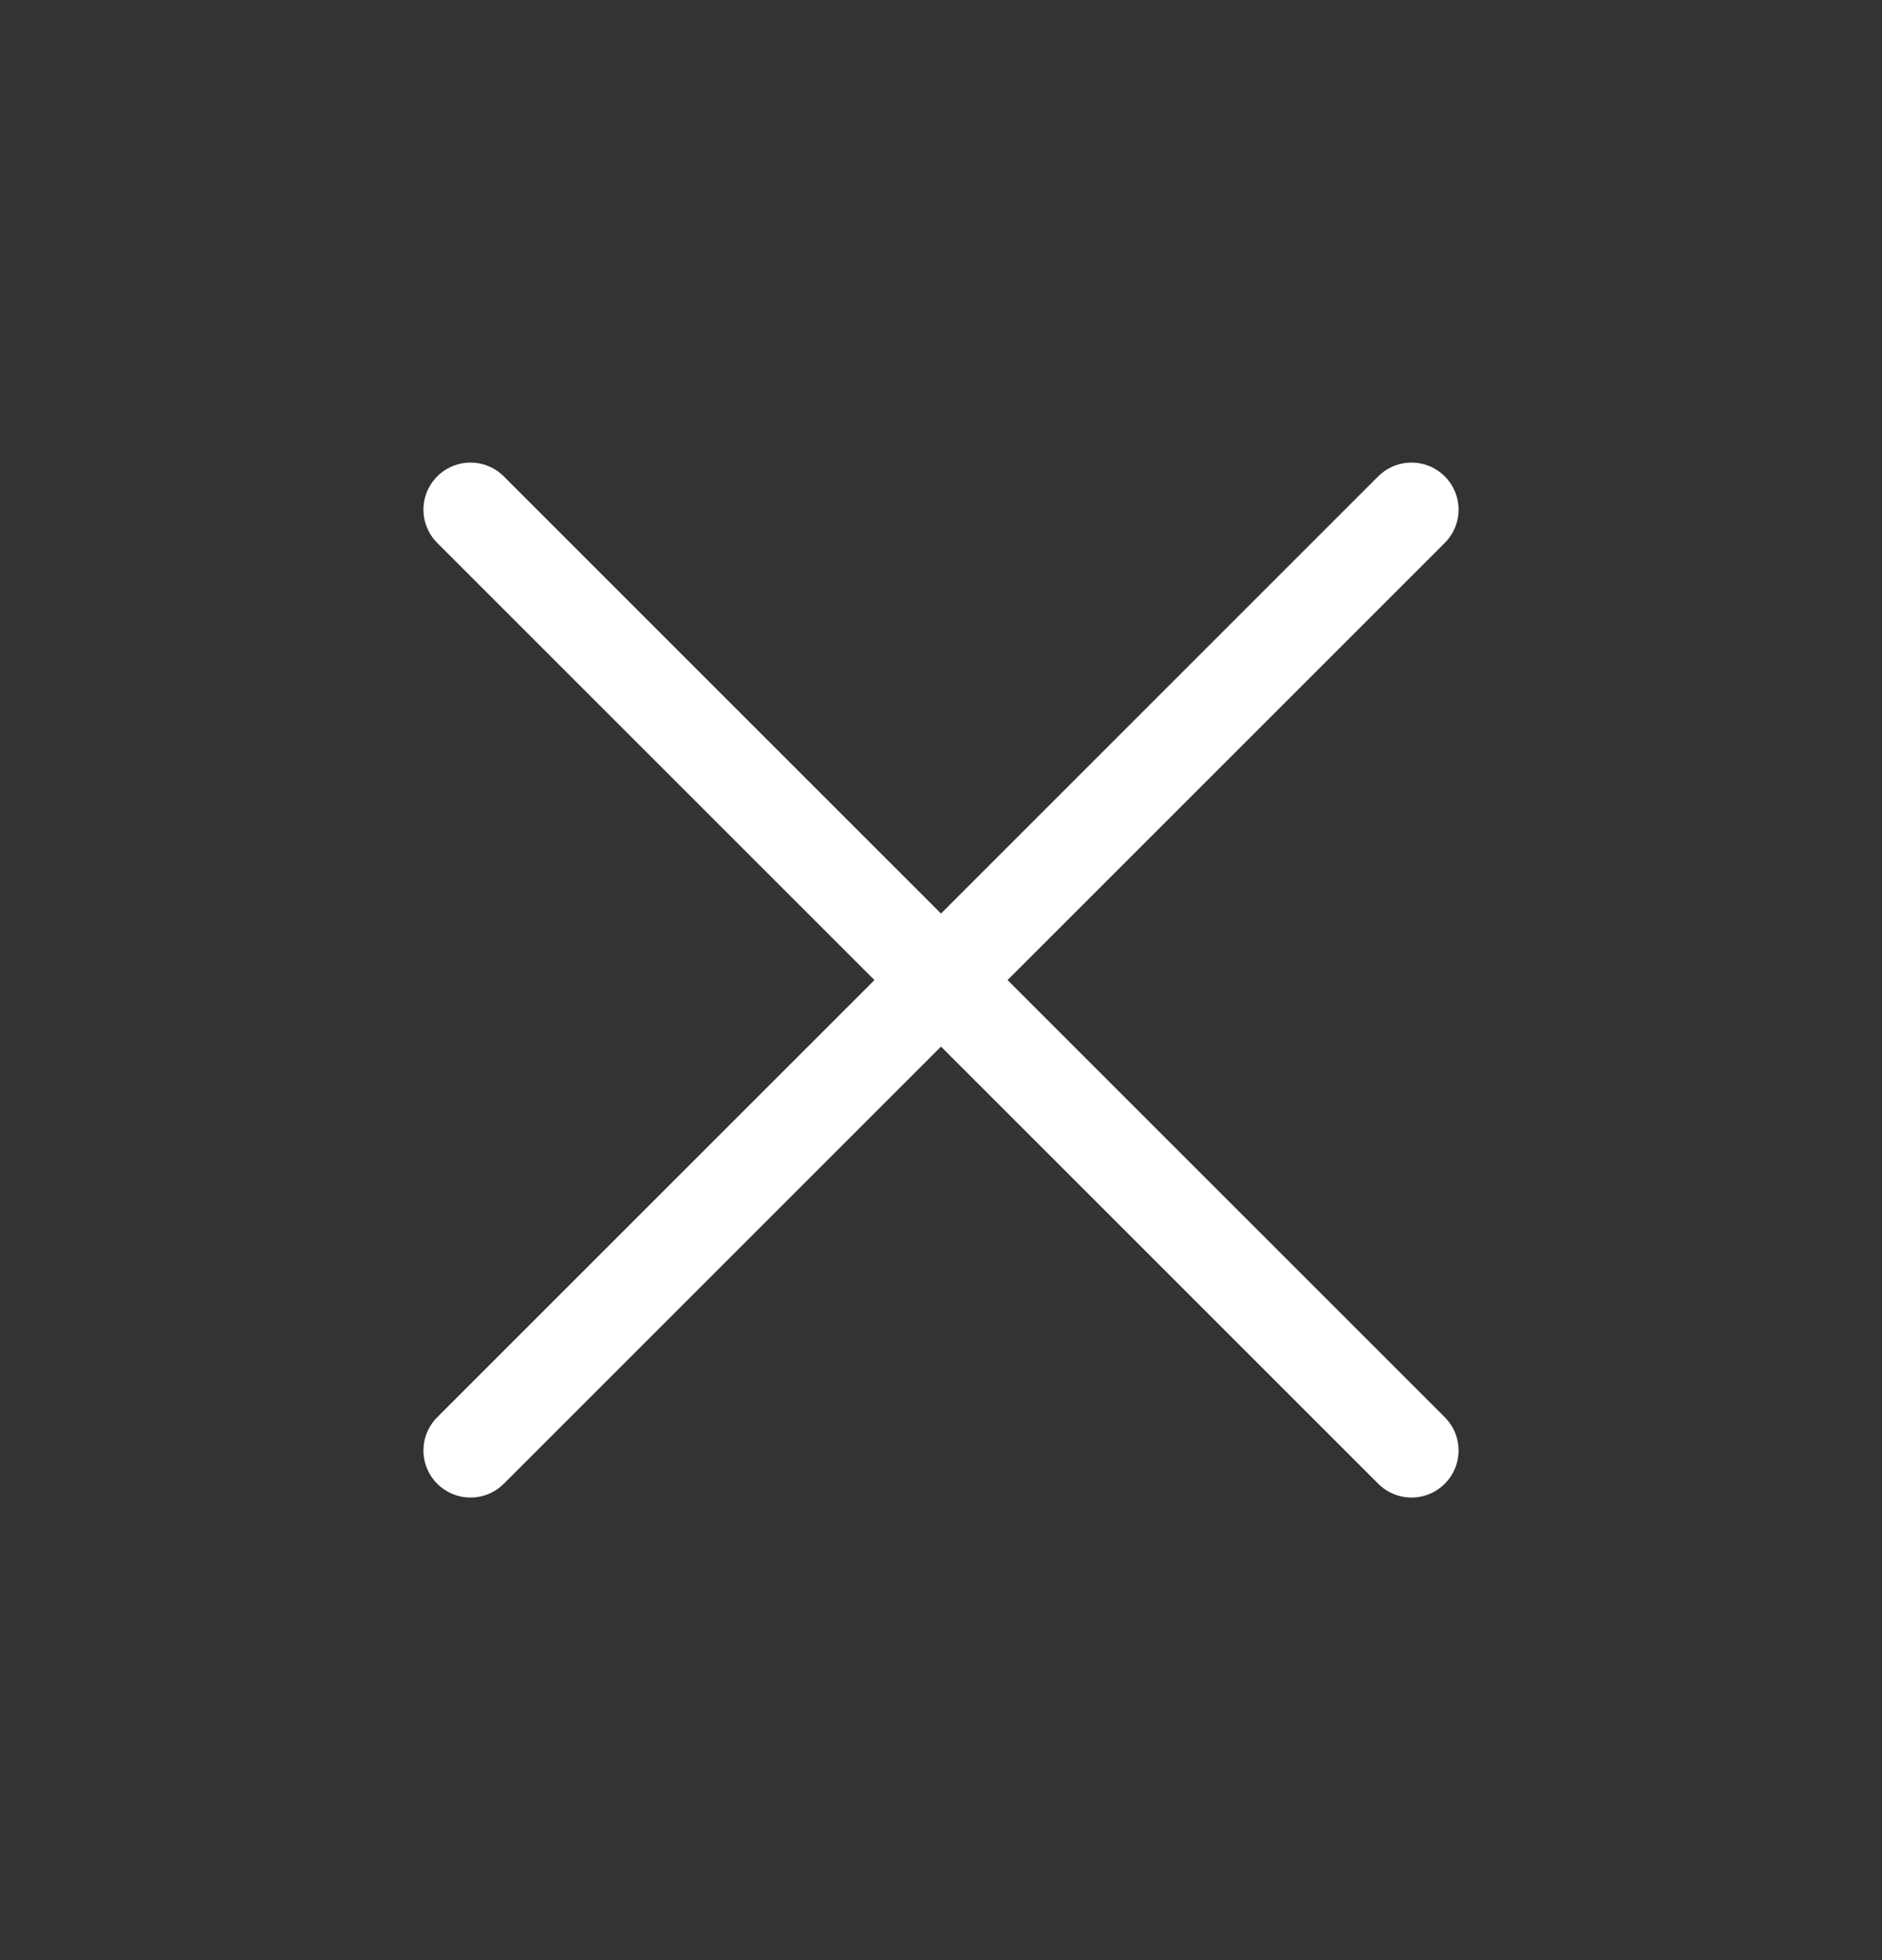
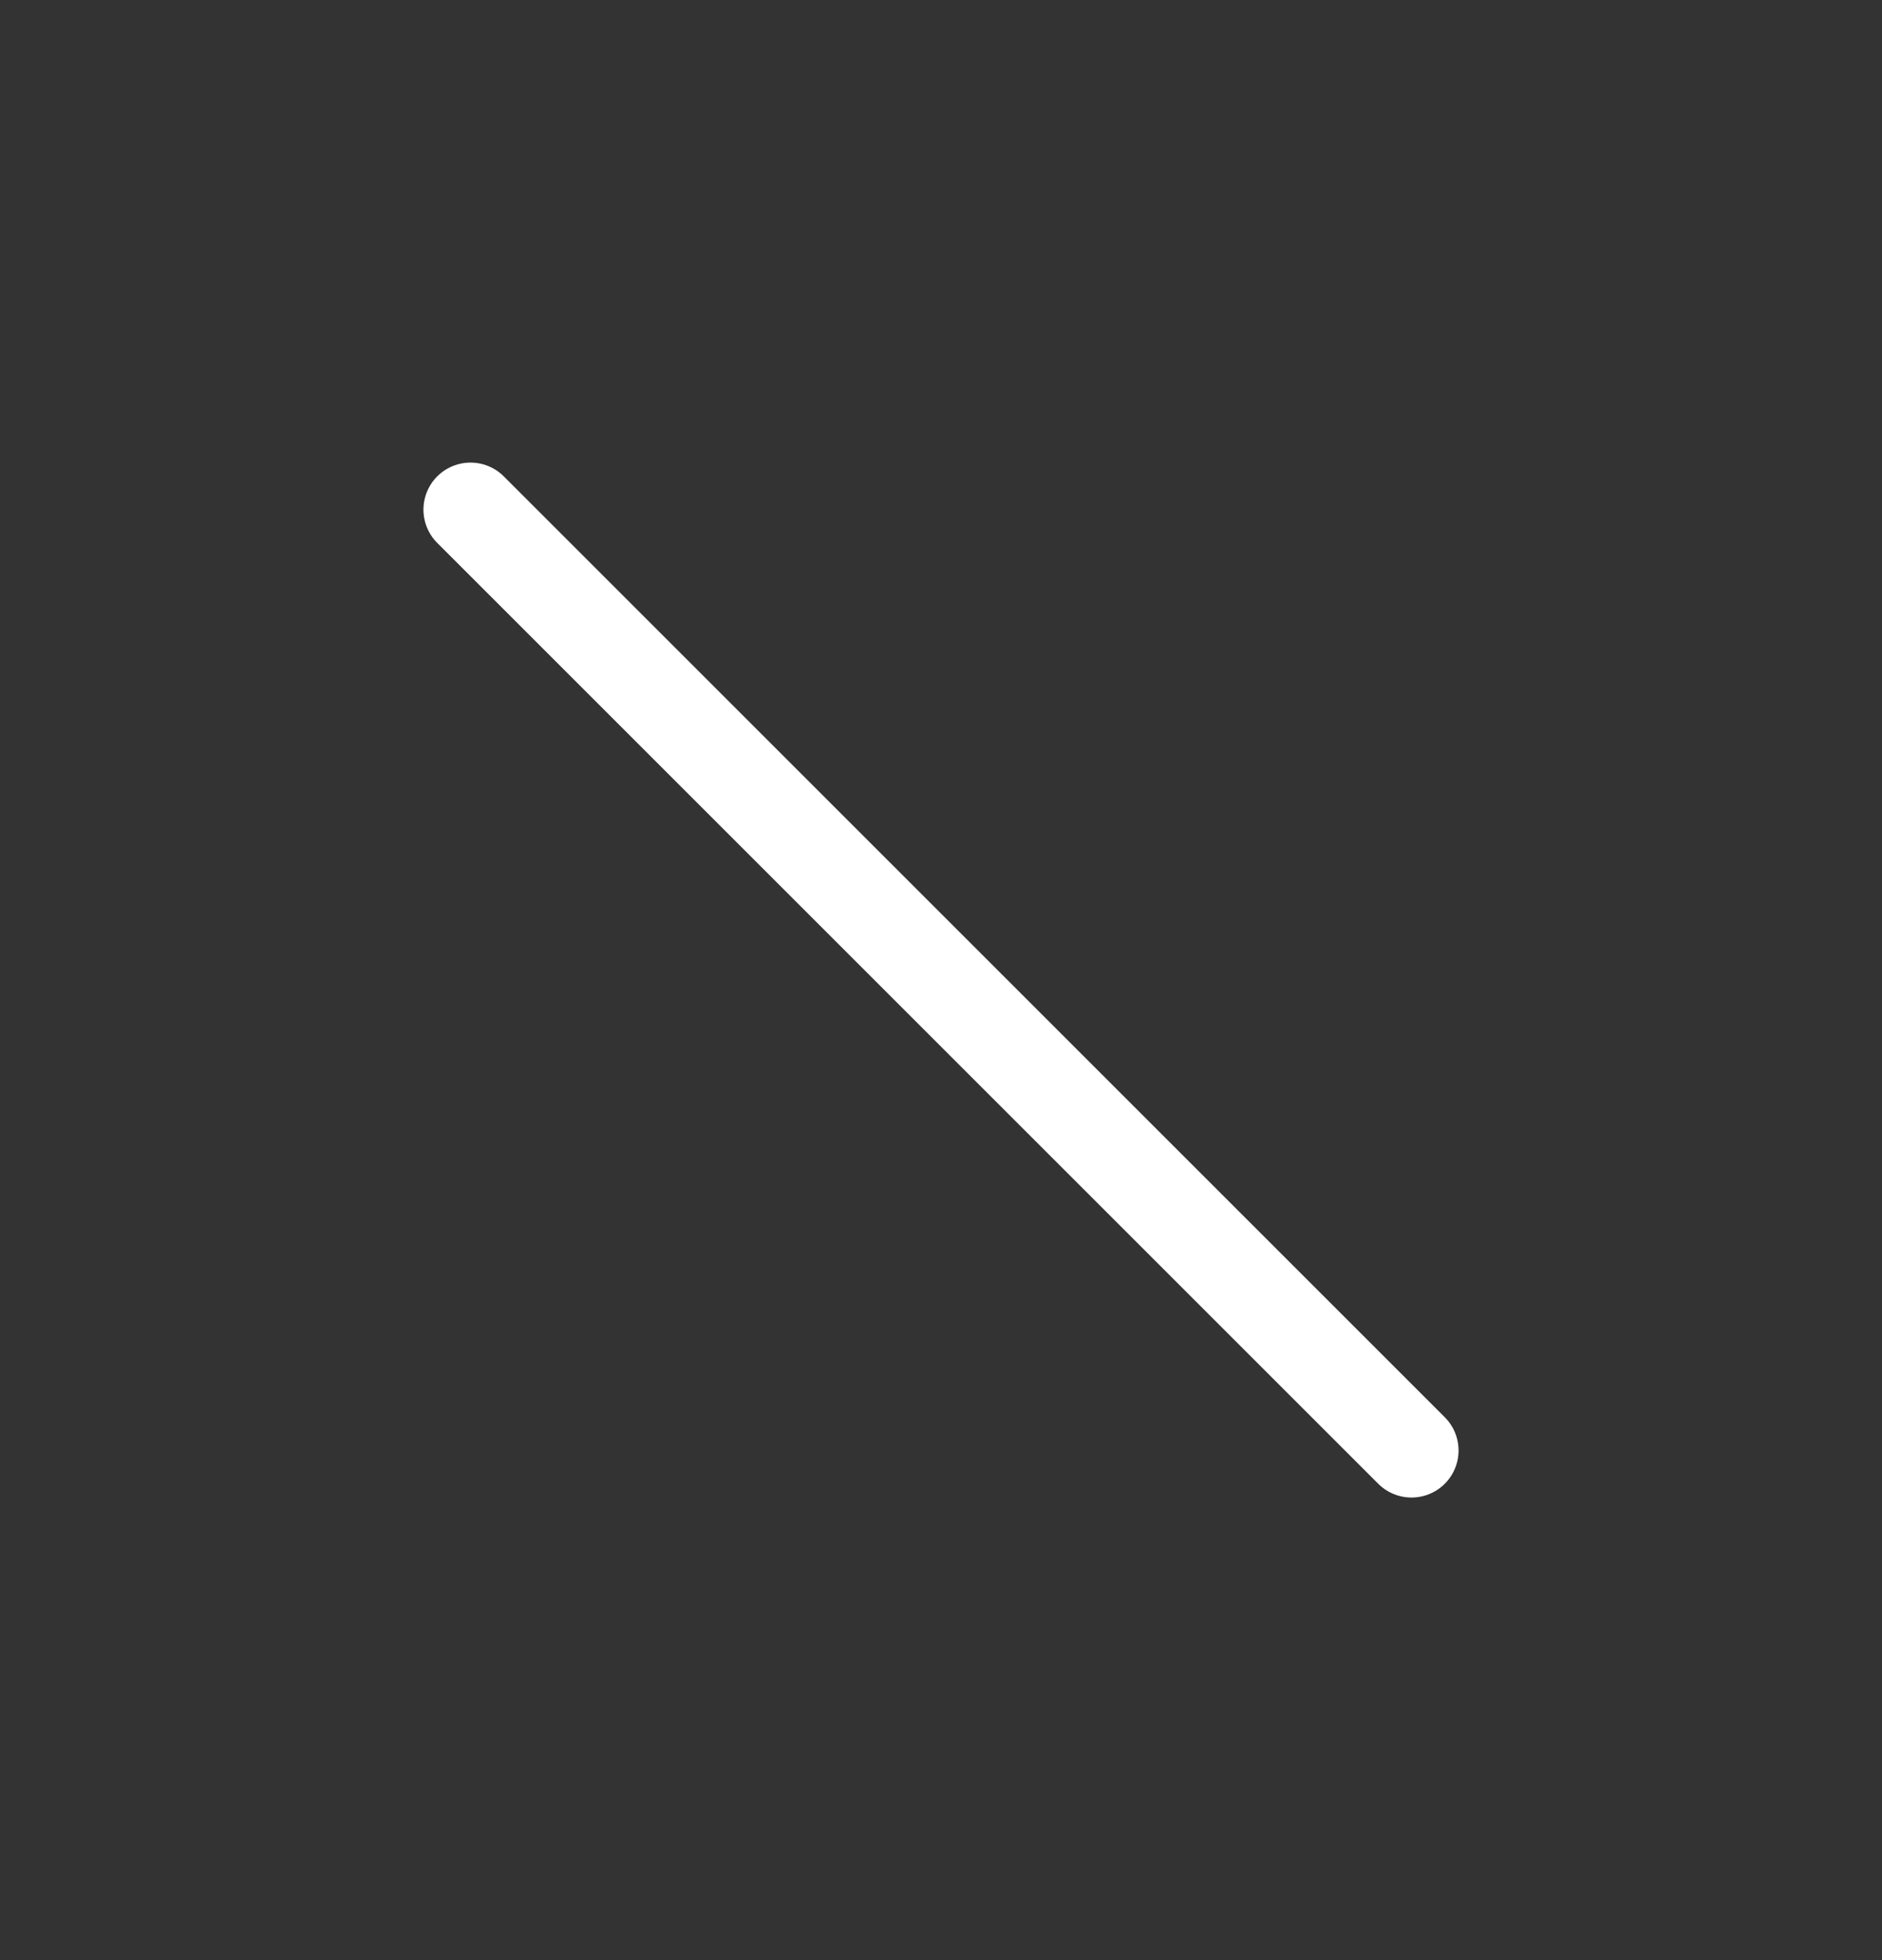
<svg xmlns="http://www.w3.org/2000/svg" width="24" height="25" viewBox="0 0 24 25" fill="none">
  <rect x="0" y="0" width="24" height="25" fill="#333333" stroke="none" />
-   <path d="M18 6.5L6 18.5" stroke="white" stroke-width="1.2" stroke-linecap="round" stroke-linejoin="round" />
  <path d="M6 6.5L18 18.5" stroke="white" stroke-width="1.2" stroke-linecap="round" stroke-linejoin="round" />
</svg>